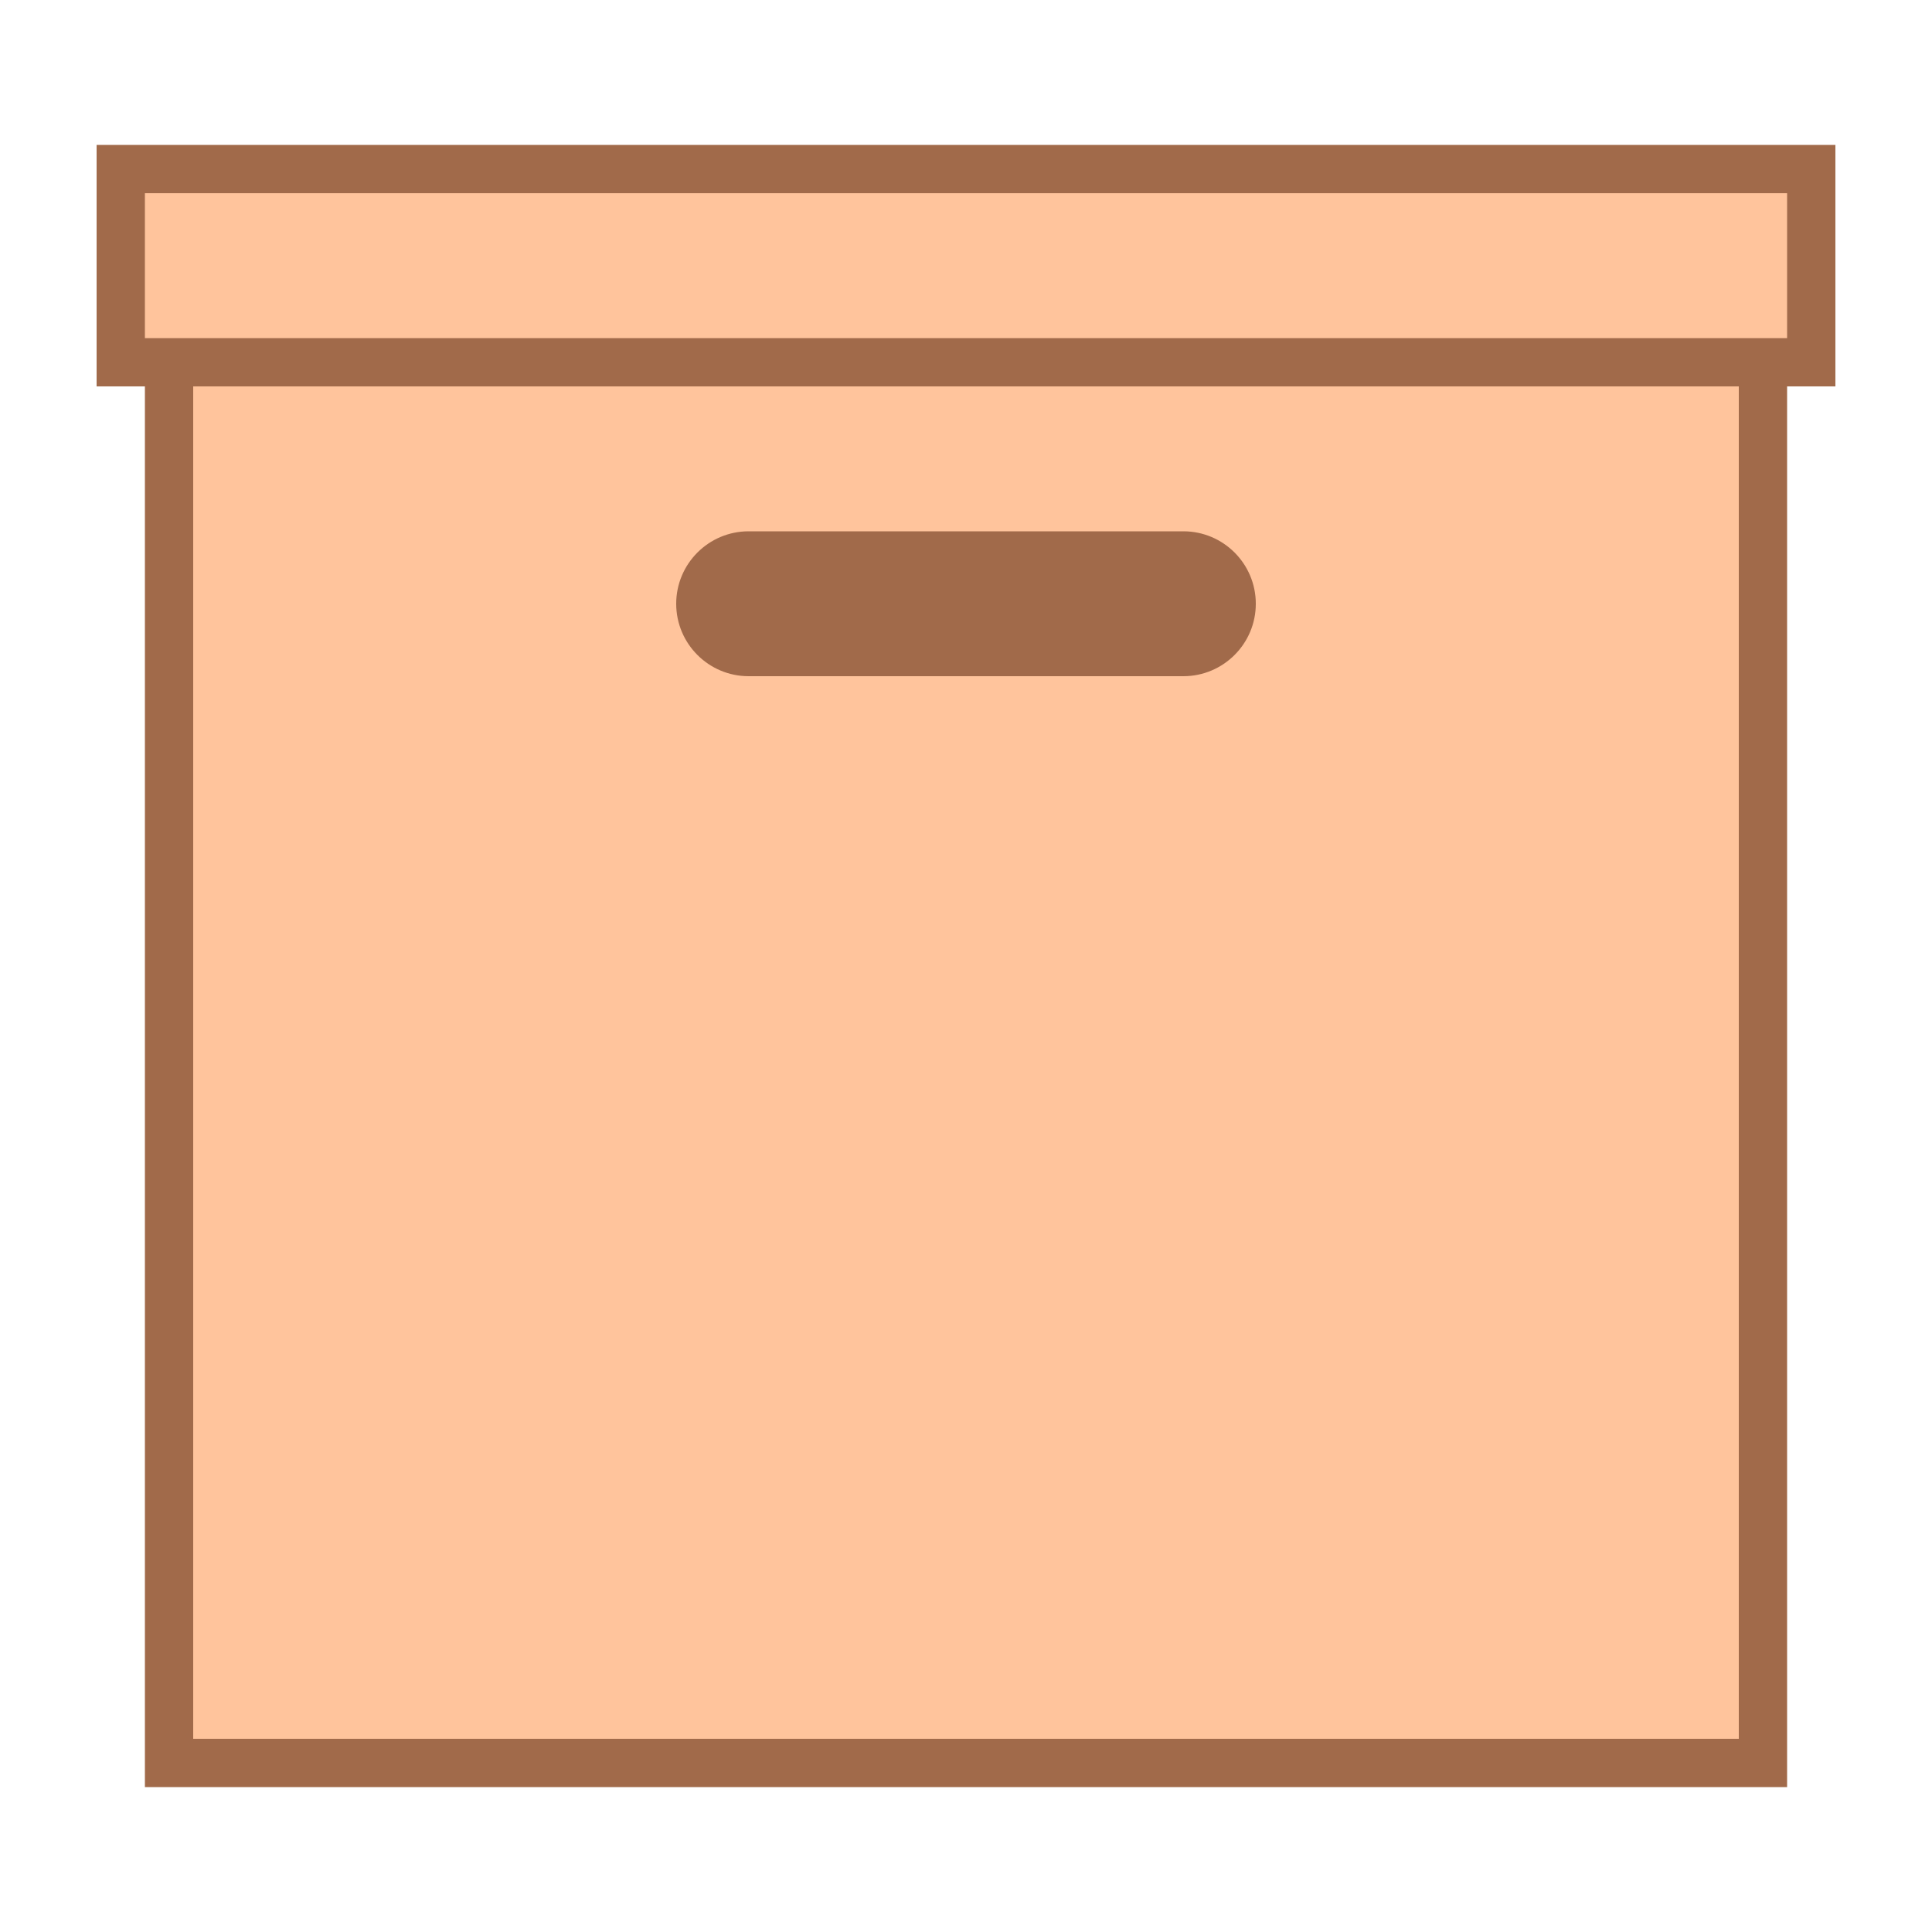
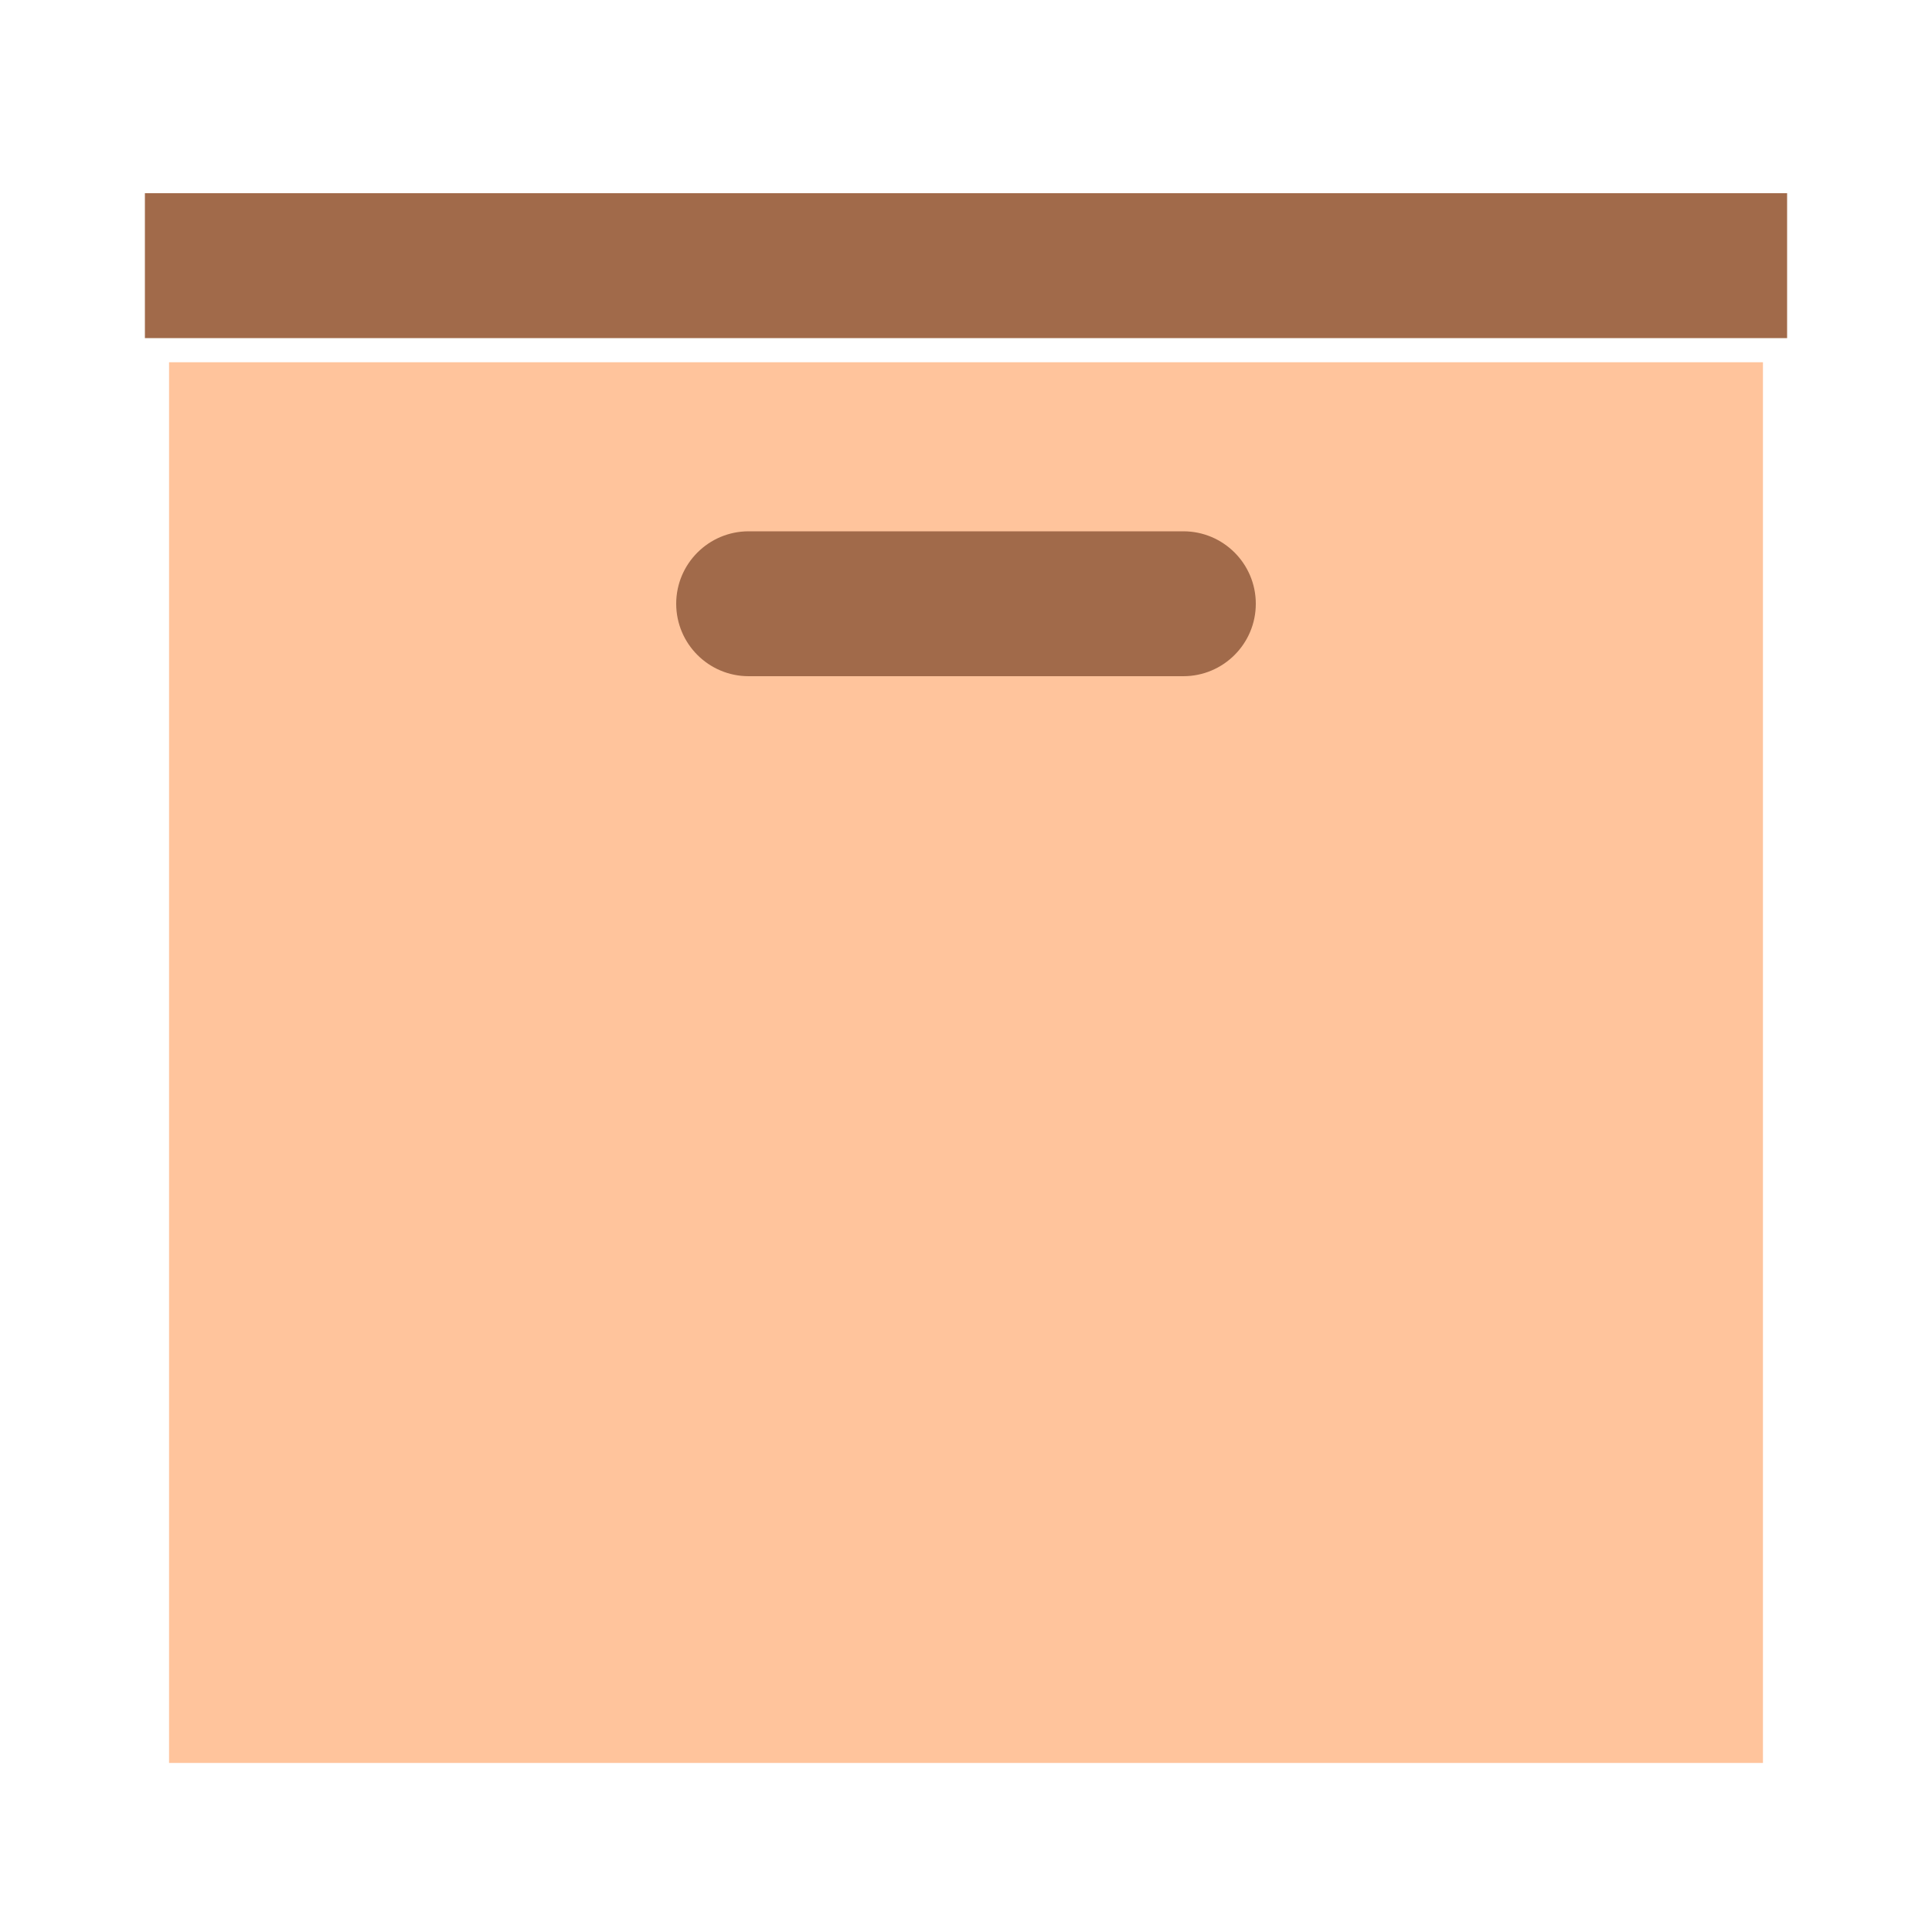
<svg xmlns="http://www.w3.org/2000/svg" viewBox="0 0 40 40" width="40px" height="40px">
  <path fill="#ffc49c" d="M3.5 7.5H36.5V36.5H3.5z" />
-   <path fill="#a16a4a" d="M36,8v28H4V8H36 M37,7H3v30h34V7L37,7z" />
-   <path fill="#ffc49c" d="M2.5 3.5H37.5V7.5H2.5z" />
-   <path fill="#a16a4a" d="M37 4v3H3V4H37M38 3H2v5h36V3L38 3zM24.5 14h-9c-.828 0-1.5-.672-1.5-1.5v0c0-.828.672-1.5 1.5-1.5h9c.828 0 1.5.672 1.5 1.5v0C26 13.328 25.328 14 24.5 14z" />
+   <path fill="#a16a4a" d="M37 4v3H3V4H37M38 3H2v5V3L38 3zM24.5 14h-9c-.828 0-1.5-.672-1.5-1.5v0c0-.828.672-1.5 1.5-1.5h9c.828 0 1.5.672 1.5 1.5v0C26 13.328 25.328 14 24.5 14z" />
</svg>